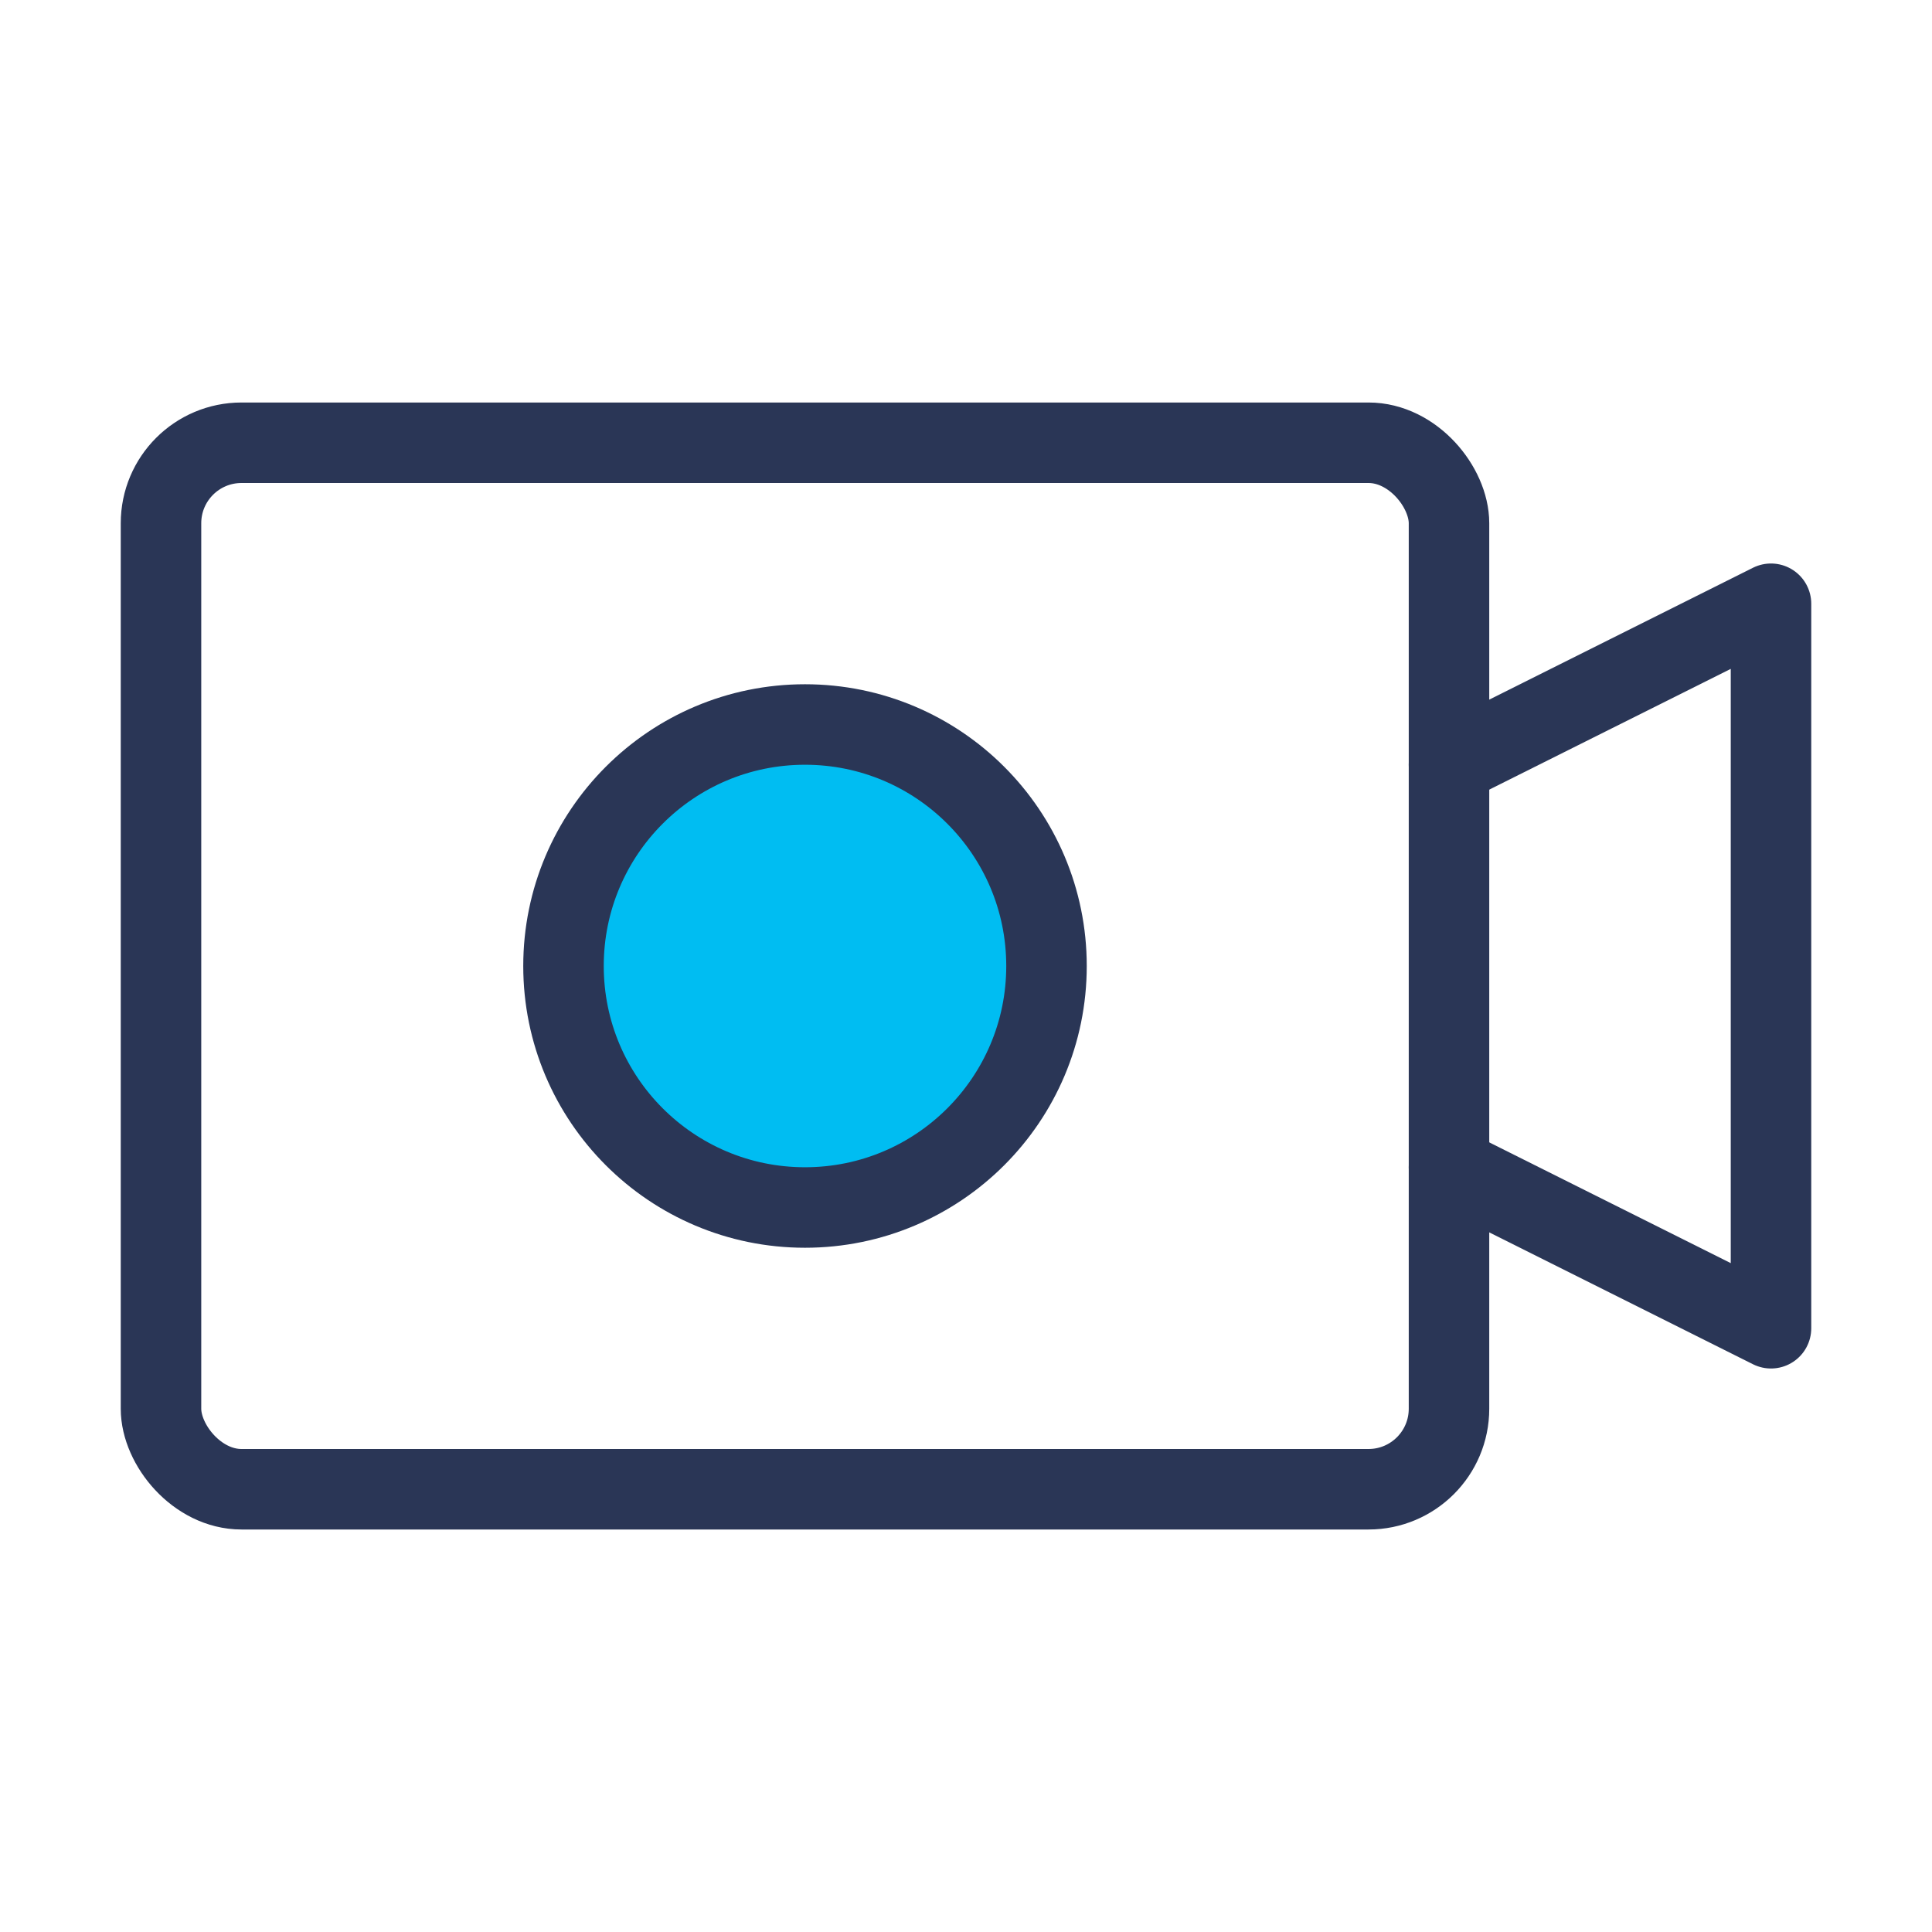
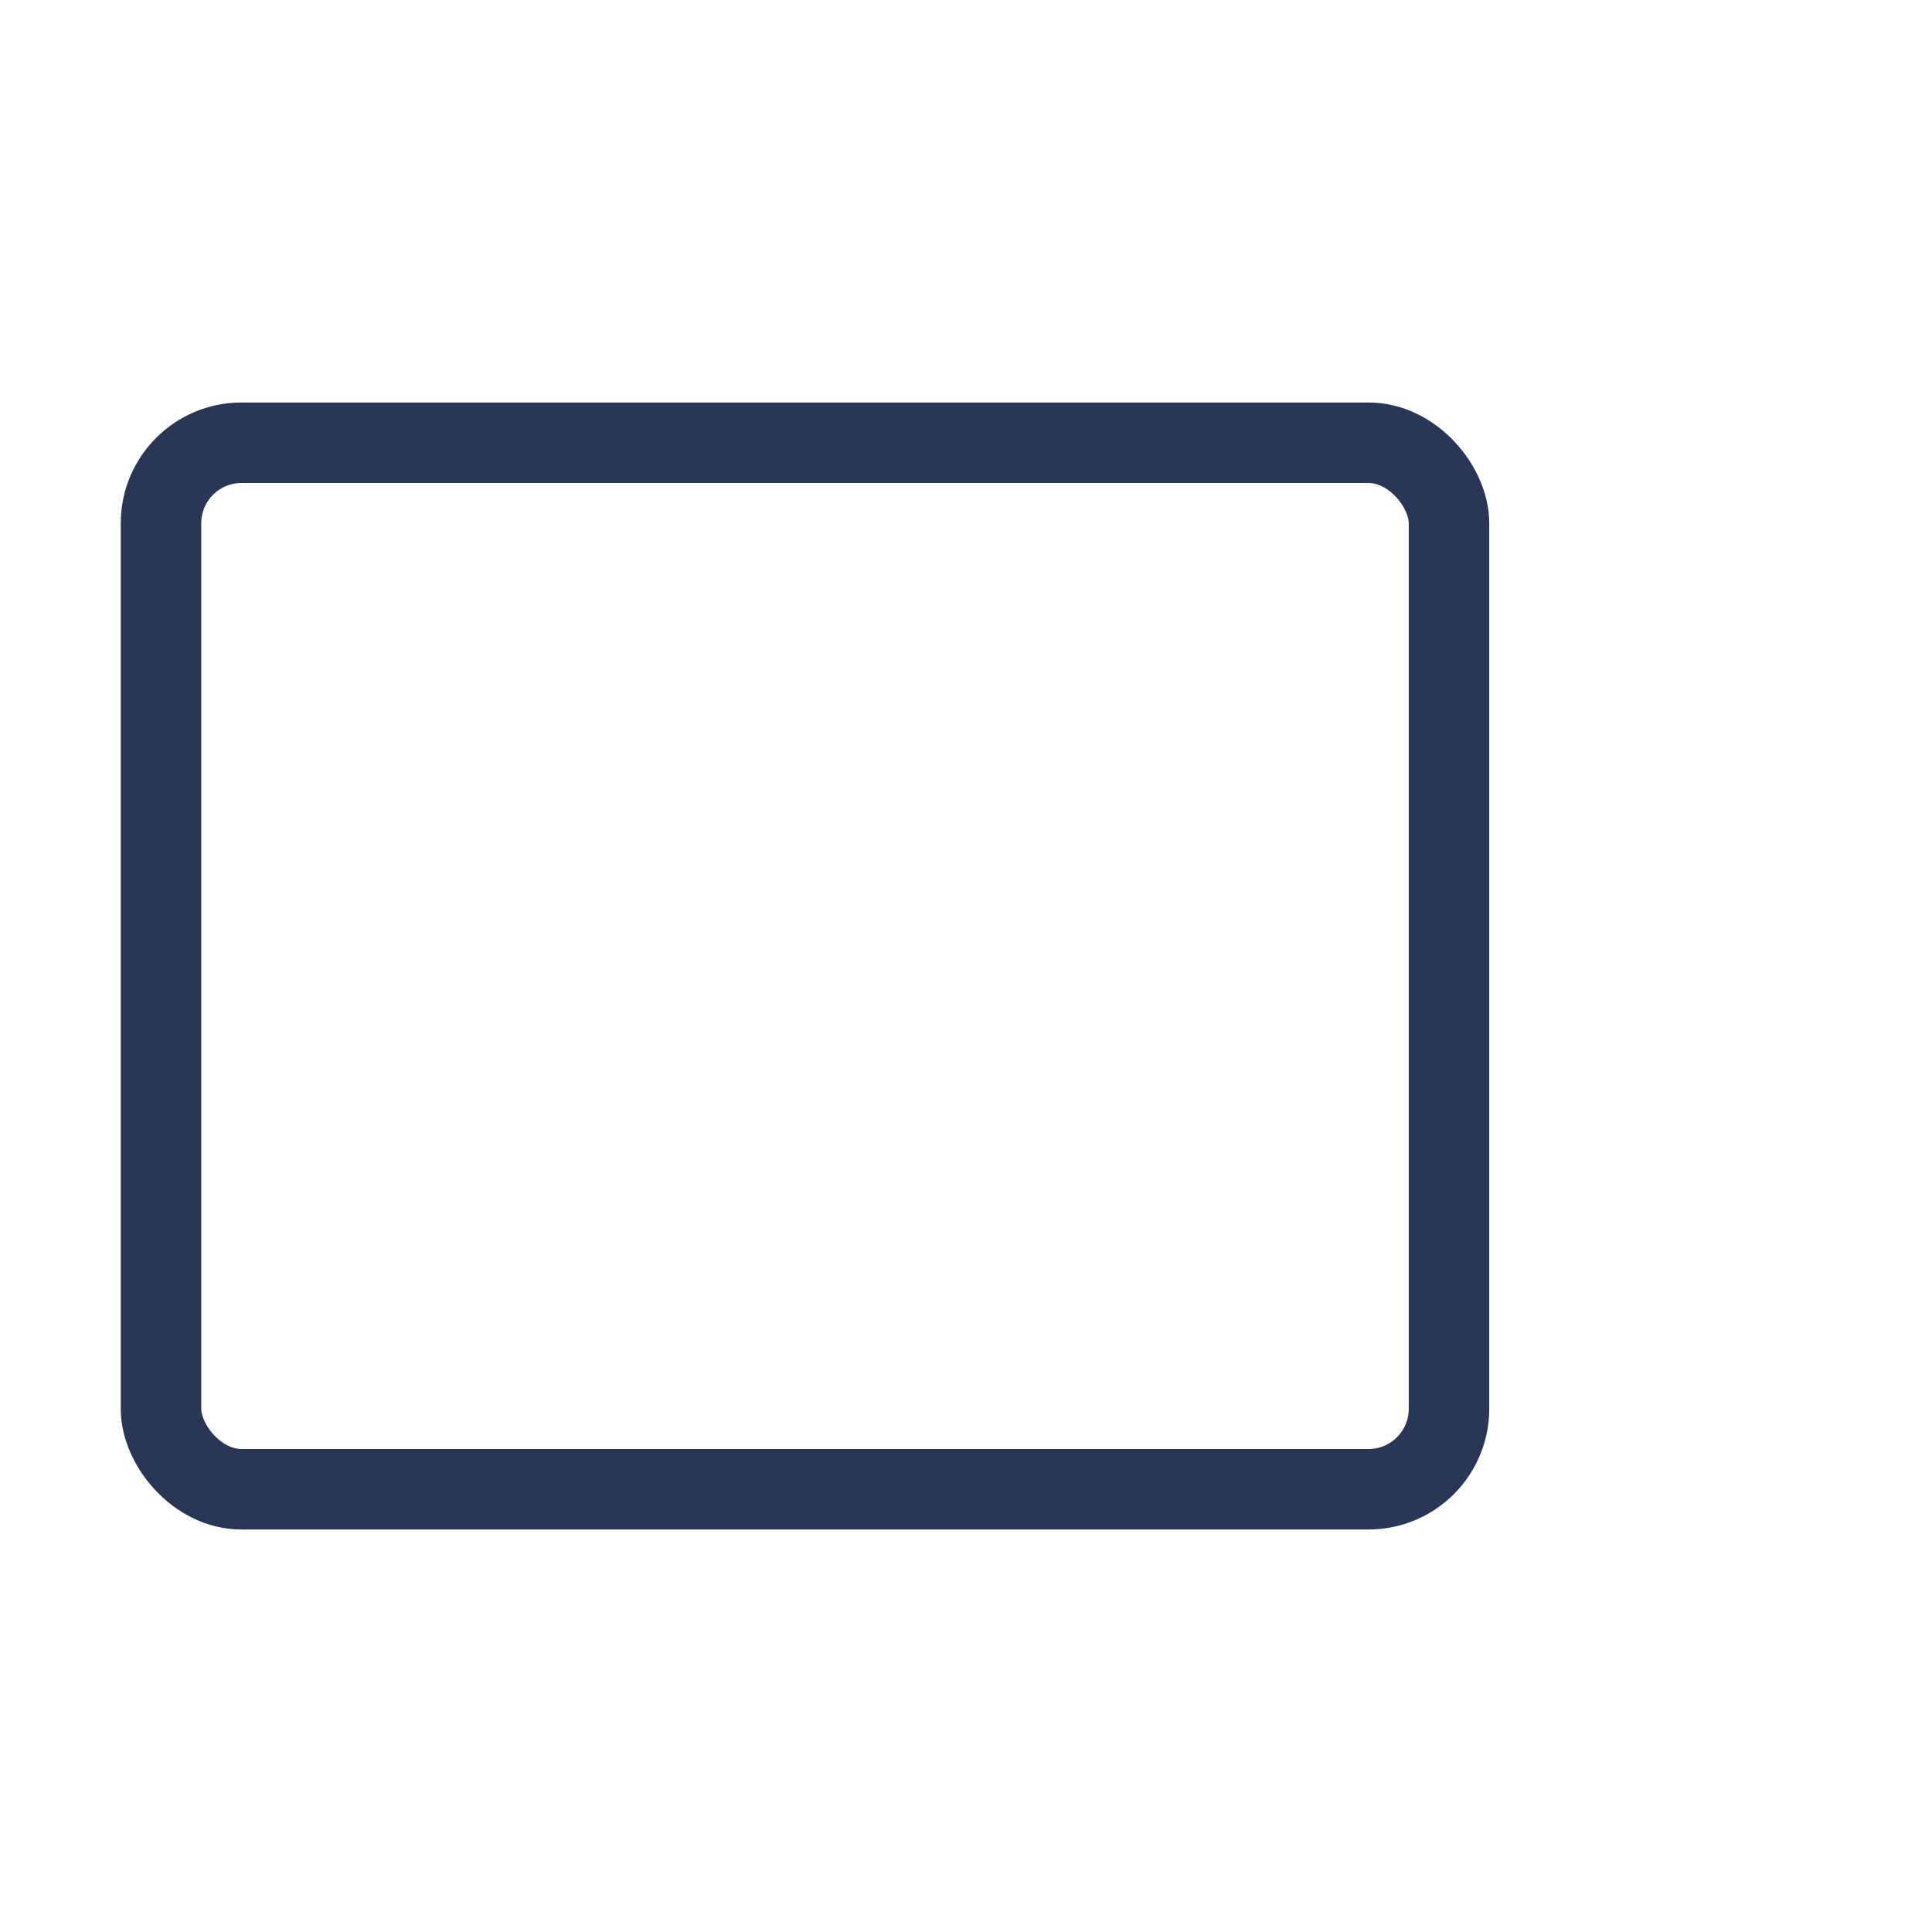
<svg xmlns="http://www.w3.org/2000/svg" width="48" height="48" viewBox="0 0 48 48" fill="none">
  <rect x="4" y="11" width="32" height="26" rx="2" stroke="#2A3656" stroke-width="2" />
-   <circle cx="20" cy="24" r="6" fill="#00BDF2" stroke="#2A3656" stroke-width="2" stroke-linecap="round" stroke-linejoin="round" />
-   <path d="M36 29L44 33V15L36 19" stroke="#2A3656" stroke-width="2" stroke-linecap="round" stroke-linejoin="round" />
</svg>